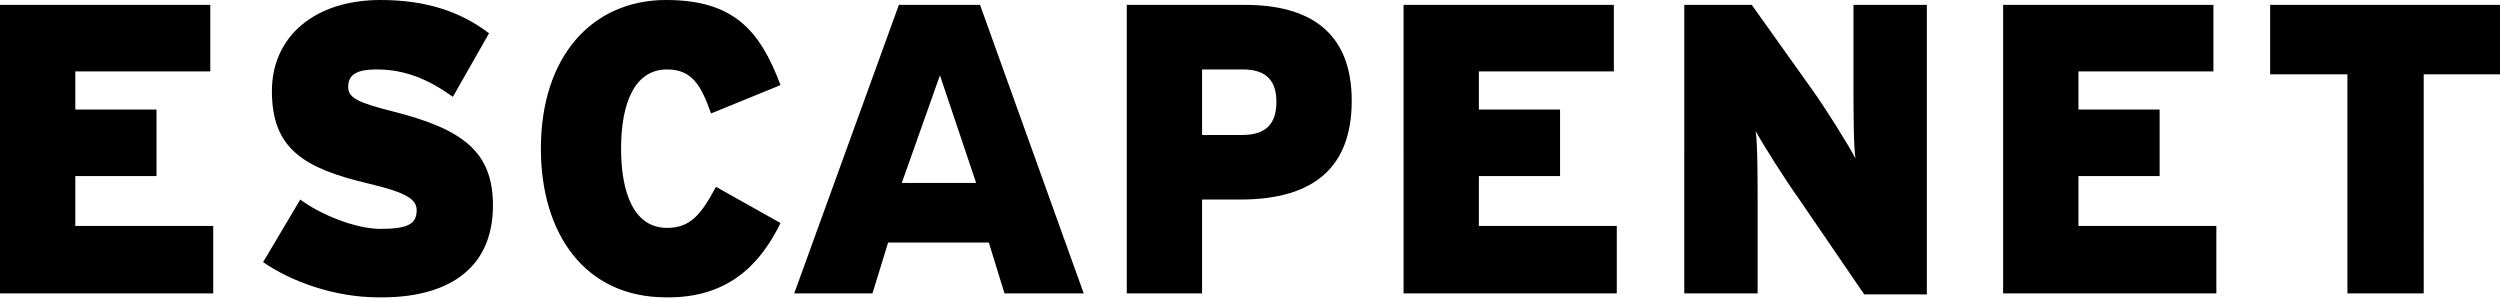
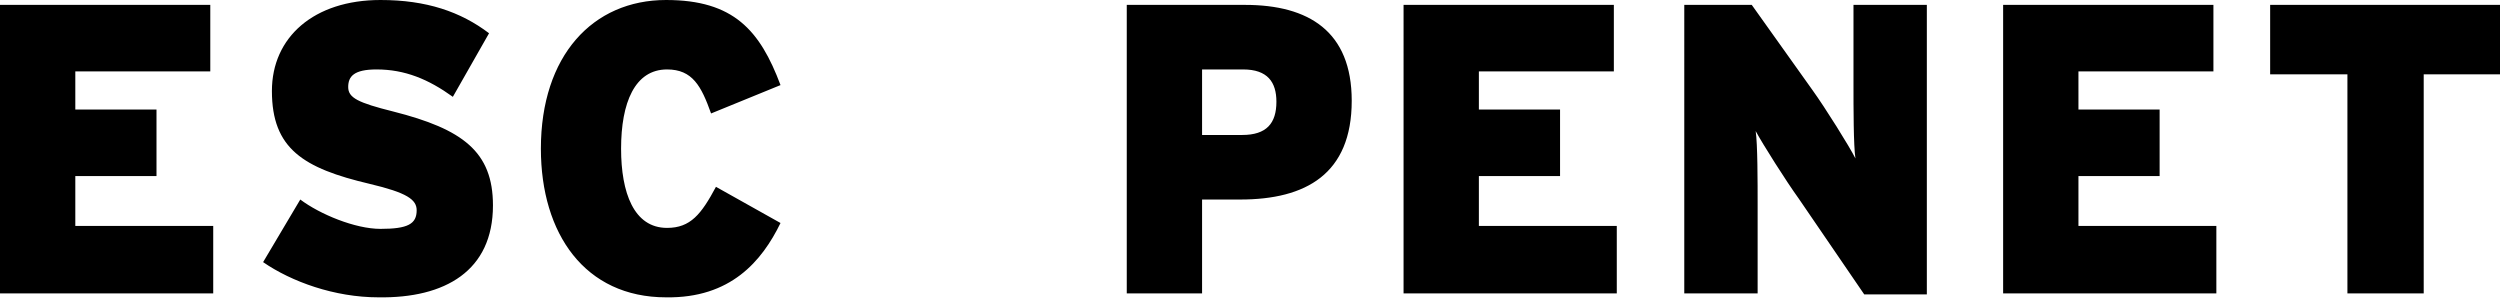
<svg xmlns="http://www.w3.org/2000/svg" version="1.1" id="Ebene_1" x="0px" y="0px" viewBox="0 0 255.6 30.5" style="enable-background:new 0 0 255.6 30.5;" xml:space="preserve">
  <g>
    <path d="M21.8,30v-6.9H7.7v-5.1H16v-6.8H7.7V7.3h13.8V0.5H0V30H21.8z M50.4,21c0-5.5-3.1-7.8-10.2-9.6c-3.6-0.9-4.6-1.4-4.6-2.5   c0-1.1,0.6-1.8,2.9-1.8c2.9,0,5.3,1,7.8,2.8L50,3.4C47.1,1.2,43.6,0,38.9,0c-6.8,0-11.1,3.8-11.1,9.3c0,5.9,3.2,7.9,10,9.5   c3.8,0.9,4.8,1.6,4.8,2.7c0,1.4-0.9,1.9-3.7,1.9c-2.6,0-6.2-1.5-8.2-3l-3.8,6.4c2.9,2,7.3,3.6,11.8,3.6   C45.5,30.5,50.4,27.7,50.4,21 M79.8,22.8l-6.6-3.7c-1.5,2.8-2.6,4.2-5,4.2c-3.4,0-4.7-3.6-4.7-8.1c0-4.7,1.4-8.1,4.7-8.1   c2.6,0,3.5,1.7,4.5,4.5l7.1-2.9C77.7,3.1,75,0,68.1,0c-7.5,0-12.8,5.7-12.8,15.2c0,8.7,4.5,15.2,12.8,15.2   C74.7,30.5,77.9,26.7,79.8,22.8 M138.2,10.3c0-7.1-4.4-9.8-10.9-9.8h-12.1V30h7.7v-9.6h3.9C133.5,20.4,138.2,17.8,138.2,10.3    M130.5,10.4c0,2.2-1,3.4-3.5,3.4h-4.1V7.1h4.2C129.6,7.1,130.5,8.4,130.5,10.4 M165.3,30v-6.9h-14.1v-5.1h8.3v-6.8h-8.3V7.3H165   V0.5h-21.5V30H165.3z M197,30V0.5h-7.5v8.1c0,2.4,0,6.3,0.2,7.6c-0.6-1.2-3.1-5.2-4.4-7l-6.2-8.7h-6.9V30h7.5v-9   c0-2.4,0-6.3-0.2-7.6c0.7,1.3,3.1,5.1,4.4,6.9l6.7,9.8H197z M226.6,30v-6.9h-14.1v-5.1h8.3v-6.8h-8.3V7.3h13.8V0.5h-21.5V30H226.6z    M255.6,7.6V0.5h-23.5v7.1h7.9V30h7.8V7.6H255.6z" />
  </g>
-   <path d="M96.1,7.7l3.7,11h-7.6L96.1,7.7z M91.9,0.5L81.2,30l8,0l1.6-5.2h10.3l1.6,5.2l8.1,0L100.2,0.5v0H91.9z" />
</svg>